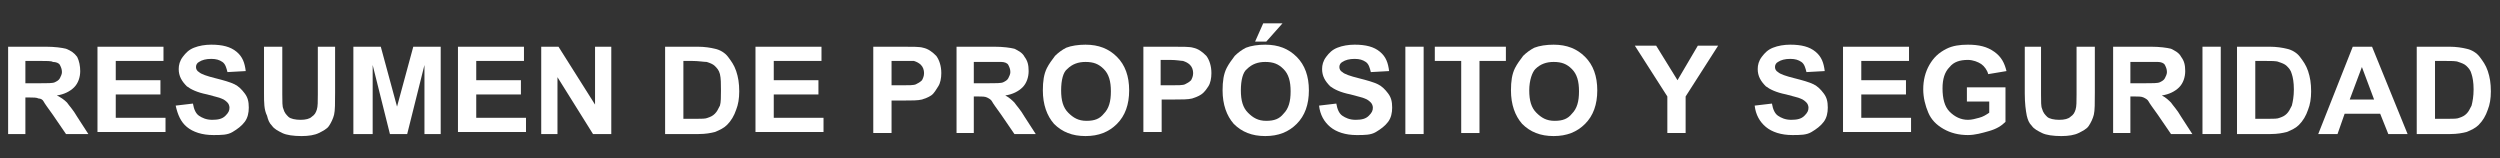
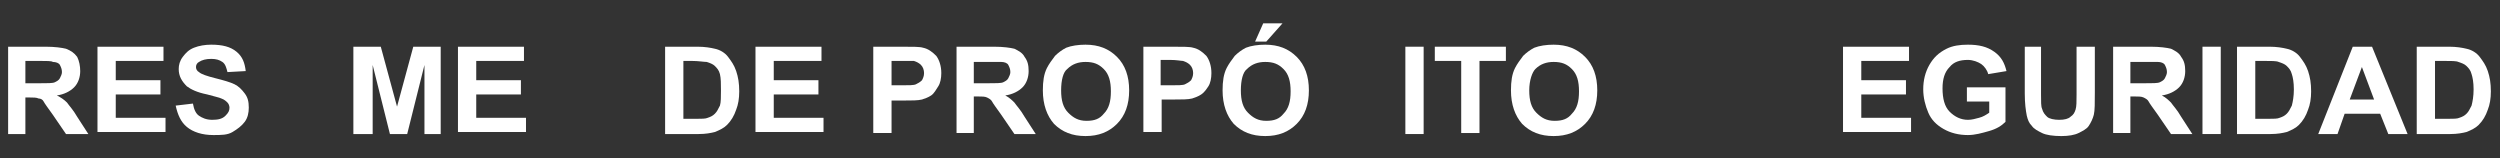
<svg xmlns="http://www.w3.org/2000/svg" version="1.1" id="Layer_1" x="0px" y="0px" viewBox="0 0 246.2 15.6" style="enable-background:new 0 0 246.2 15.6;" xml:space="preserve">
  <rect x="0" y="0" width="246.2" height="15.6" fill="#333333" stroke="none" />
  <style type="text/css">
	.st0{enable-background:new    ;}
	.st1{fill:#FFFFFF;}
</style>
  <g class="st0">
    <path class="st1" d="M0.8,13.2V4.6h3.7c0.9,0,1.6,0.1,2,0.2C7,5,7.3,5.2,7.6,5.6C7.8,6,7.9,6.5,7.9,7c0,0.6-0.2,1.2-0.6,1.6   s-1,0.7-1.7,0.8C6,9.6,6.3,9.8,6.6,10.1c0.2,0.3,0.6,0.7,1,1.4l1.1,1.7H6.5l-1.3-1.9c-0.5-0.7-0.8-1.1-0.9-1.3S4,9.7,3.8,9.7   C3.6,9.6,3.3,9.6,2.9,9.6H2.5v3.6H0.8z M2.5,8.2h1.3c0.9,0,1.4,0,1.6-0.1C5.6,8,5.8,7.9,5.9,7.7c0.1-0.2,0.2-0.4,0.2-0.6   c0-0.3-0.1-0.5-0.2-0.7S5.5,6.1,5.2,6.1C5.1,6,4.6,6,3.9,6H2.5V8.2z" />
    <path class="st1" d="M9.6,13.2V4.6h6.5V6h-4.7v1.9h4.4v1.4h-4.4v2.3h4.9v1.4H9.6z" />
    <path class="st1" d="M17.3,10.4l1.7-0.2c0.1,0.6,0.3,1,0.6,1.2s0.7,0.4,1.3,0.4c0.6,0,1-0.1,1.3-0.4s0.4-0.5,0.4-0.8   c0-0.2-0.1-0.4-0.2-0.5c-0.1-0.1-0.3-0.3-0.6-0.4c-0.2-0.1-0.7-0.2-1.4-0.4c-1-0.2-1.6-0.5-2-0.8c-0.5-0.5-0.8-1-0.8-1.7   c0-0.4,0.1-0.8,0.4-1.2c0.3-0.4,0.6-0.7,1.1-0.9c0.5-0.2,1.1-0.3,1.7-0.3c1.1,0,1.9,0.2,2.5,0.7c0.6,0.5,0.8,1.1,0.9,1.9l-1.8,0.1   c-0.1-0.4-0.2-0.8-0.5-1s-0.6-0.3-1.1-0.3c-0.5,0-0.9,0.1-1.2,0.3c-0.2,0.1-0.3,0.3-0.3,0.5c0,0.2,0.1,0.4,0.3,0.5   c0.2,0.2,0.8,0.4,1.6,0.6s1.5,0.4,1.9,0.6s0.7,0.5,1,0.9s0.4,0.8,0.4,1.4c0,0.5-0.1,1-0.4,1.4c-0.3,0.4-0.7,0.7-1.2,1   s-1.1,0.3-1.9,0.3c-1.1,0-2-0.3-2.6-0.8S17.5,11.3,17.3,10.4z" />
-     <path class="st1" d="M26,4.6h1.8v4.7c0,0.7,0,1.2,0.1,1.4c0.1,0.4,0.3,0.6,0.5,0.8s0.7,0.3,1.2,0.3c0.5,0,0.9-0.1,1.1-0.3   c0.3-0.2,0.4-0.4,0.5-0.7c0.1-0.3,0.1-0.8,0.1-1.5V4.6H33v4.5c0,1,0,1.8-0.1,2.2s-0.3,0.8-0.5,1.1s-0.6,0.5-1,0.7s-1,0.3-1.7,0.3   c-0.8,0-1.5-0.1-1.9-0.3s-0.8-0.4-1-0.7c-0.3-0.3-0.4-0.6-0.5-1C26,10.8,26,10.1,26,9.2V4.6z" />
    <path class="st1" d="M34.8,13.2V4.6h2.7l1.6,5.9l1.6-5.9h2.7v8.6h-1.6V6.4l-1.7,6.8h-1.7l-1.7-6.8v6.8H34.8z" />
    <path class="st1" d="M45.1,13.2V4.6h6.5V6h-4.7v1.9h4.4v1.4h-4.4v2.3h4.9v1.4H45.1z" />
-     <path class="st1" d="M53.3,13.2V4.6H55l3.6,5.7V4.6h1.6v8.6h-1.8l-3.5-5.6v5.6H53.3z" />
    <path class="st1" d="M65.5,4.6h3.2c0.7,0,1.3,0.1,1.7,0.2c0.5,0.1,1,0.4,1.3,0.8s0.6,0.8,0.8,1.4s0.3,1.2,0.3,2   c0,0.7-0.1,1.3-0.3,1.8c-0.2,0.6-0.5,1.1-0.9,1.5c-0.3,0.3-0.7,0.5-1.2,0.7c-0.4,0.1-0.9,0.2-1.6,0.2h-3.3V4.6z M67.3,6v5.7h1.3   c0.5,0,0.9,0,1.1-0.1c0.3-0.1,0.5-0.2,0.7-0.4c0.2-0.2,0.3-0.4,0.5-0.8C71,10.1,71,9.5,71,8.9S71,7.7,70.9,7.3   c-0.1-0.4-0.3-0.6-0.5-0.8s-0.5-0.3-0.8-0.4C69.3,6.1,68.8,6,68.1,6H67.3z" />
    <path class="st1" d="M74.4,13.2V4.6h6.5V6h-4.7v1.9h4.4v1.4h-4.4v2.3h4.9v1.4H74.4z" />
    <path class="st1" d="M86,13.2V4.6h2.8c1.1,0,1.8,0,2.1,0.1c0.5,0.1,0.9,0.4,1.3,0.8c0.3,0.4,0.5,1,0.5,1.7c0,0.5-0.1,1-0.3,1.3   S92,9.2,91.7,9.4c-0.3,0.2-0.6,0.3-0.9,0.4c-0.4,0.1-1,0.1-1.8,0.1h-1.2v3.2H86z M87.8,6v2.4h1c0.7,0,1.2,0,1.4-0.1   c0.2-0.1,0.4-0.2,0.6-0.4c0.1-0.2,0.2-0.4,0.2-0.7c0-0.3-0.1-0.6-0.3-0.8c-0.2-0.2-0.4-0.3-0.7-0.4C89.7,6,89.2,6,88.6,6H87.8z" />
    <path class="st1" d="M94.2,13.2V4.6h3.7c0.9,0,1.6,0.1,2,0.2c0.4,0.2,0.8,0.4,1,0.8c0.3,0.4,0.4,0.8,0.4,1.4c0,0.6-0.2,1.2-0.6,1.6   s-1,0.7-1.7,0.8c0.4,0.2,0.7,0.5,0.9,0.7c0.2,0.3,0.6,0.7,1,1.4l1.1,1.7h-2.1l-1.3-1.9c-0.5-0.7-0.8-1.1-0.9-1.3s-0.3-0.3-0.5-0.4   c-0.2-0.1-0.5-0.1-0.9-0.1h-0.4v3.6H94.2z M95.9,8.2h1.3c0.9,0,1.4,0,1.6-0.1c0.2-0.1,0.4-0.2,0.5-0.4c0.1-0.2,0.2-0.4,0.2-0.6   c0-0.3-0.1-0.5-0.2-0.7s-0.4-0.3-0.7-0.3c-0.1,0-0.6,0-1.3,0h-1.4V8.2z" />
    <path class="st1" d="M102.7,8.9c0-0.9,0.1-1.6,0.4-2.2c0.2-0.4,0.5-0.8,0.8-1.2c0.3-0.3,0.7-0.6,1.1-0.8c0.5-0.2,1.2-0.3,1.9-0.3   c1.3,0,2.3,0.4,3.1,1.2c0.8,0.8,1.2,1.9,1.2,3.3c0,1.4-0.4,2.5-1.2,3.3s-1.8,1.2-3.1,1.2c-1.3,0-2.3-0.4-3.1-1.2   C103.1,11.4,102.7,10.3,102.7,8.9z M104.5,8.9c0,1,0.2,1.7,0.7,2.2s1,0.8,1.8,0.8s1.3-0.2,1.7-0.7c0.5-0.5,0.7-1.2,0.7-2.2   c0-1-0.2-1.7-0.7-2.2s-1-0.7-1.8-0.7c-0.7,0-1.3,0.2-1.8,0.7C104.7,7.1,104.5,7.9,104.5,8.9z" />
    <path class="st1" d="M112.6,13.2V4.6h2.8c1.1,0,1.8,0,2.1,0.1c0.5,0.1,0.9,0.4,1.3,0.8c0.3,0.4,0.5,1,0.5,1.7c0,0.5-0.1,1-0.3,1.3   s-0.4,0.6-0.7,0.8c-0.3,0.2-0.6,0.3-0.9,0.4c-0.4,0.1-1,0.1-1.8,0.1h-1.2v3.2H112.6z M114.3,6v2.4h1c0.7,0,1.2,0,1.4-0.1   c0.2-0.1,0.4-0.2,0.6-0.4c0.1-0.2,0.2-0.4,0.2-0.7c0-0.3-0.1-0.6-0.3-0.8c-0.2-0.2-0.4-0.3-0.7-0.4c-0.2,0-0.6-0.1-1.3-0.1H114.3z" />
    <path class="st1" d="M120.4,8.9c0-0.9,0.1-1.6,0.4-2.2c0.2-0.4,0.5-0.8,0.8-1.2c0.3-0.3,0.7-0.6,1.1-0.8c0.5-0.2,1.2-0.3,1.9-0.3   c1.3,0,2.3,0.4,3.1,1.2c0.8,0.8,1.2,1.9,1.2,3.3c0,1.4-0.4,2.5-1.2,3.3s-1.8,1.2-3.1,1.2c-1.3,0-2.3-0.4-3.1-1.2   C120.8,11.4,120.4,10.3,120.4,8.9z M122.2,8.9c0,1,0.2,1.7,0.7,2.2s1,0.8,1.8,0.8s1.3-0.2,1.7-0.7c0.5-0.5,0.7-1.2,0.7-2.2   c0-1-0.2-1.7-0.7-2.2s-1-0.7-1.8-0.7c-0.7,0-1.3,0.2-1.8,0.7C122.4,7.1,122.2,7.9,122.2,8.9z M123.6,4.1l0.8-1.8h1.9l-1.6,1.8   H123.6z" />
-     <path class="st1" d="M129.9,10.4l1.7-0.2c0.1,0.6,0.3,1,0.6,1.2s0.7,0.4,1.3,0.4c0.6,0,1-0.1,1.3-0.4s0.4-0.5,0.4-0.8   c0-0.2-0.1-0.4-0.2-0.5c-0.1-0.1-0.3-0.3-0.6-0.4c-0.2-0.1-0.7-0.2-1.4-0.4c-1-0.2-1.6-0.5-2-0.8c-0.5-0.5-0.8-1-0.8-1.7   c0-0.4,0.1-0.8,0.4-1.2c0.3-0.4,0.6-0.7,1.1-0.9c0.5-0.2,1.1-0.3,1.7-0.3c1.1,0,1.9,0.2,2.5,0.7c0.6,0.5,0.8,1.1,0.9,1.9L135,7.1   c-0.1-0.4-0.2-0.8-0.5-1s-0.6-0.3-1.1-0.3c-0.5,0-0.9,0.1-1.2,0.3c-0.2,0.1-0.3,0.3-0.3,0.5c0,0.2,0.1,0.4,0.3,0.5   c0.2,0.2,0.8,0.4,1.6,0.6s1.5,0.4,1.9,0.6s0.7,0.5,1,0.9s0.4,0.8,0.4,1.4c0,0.5-0.1,1-0.4,1.4c-0.3,0.4-0.7,0.7-1.2,1   s-1.1,0.3-1.9,0.3c-1.1,0-2-0.3-2.6-0.8S130,11.3,129.9,10.4z" />
    <path class="st1" d="M138.4,13.2V4.6h1.8v8.6H138.4z" />
    <path class="st1" d="M143.9,13.2V6h-2.6V4.6h7V6h-2.6v7.1H143.9z" />
    <path class="st1" d="M148.8,8.9c0-0.9,0.1-1.6,0.4-2.2c0.2-0.4,0.5-0.8,0.8-1.2c0.3-0.3,0.7-0.6,1.1-0.8c0.5-0.2,1.2-0.3,1.9-0.3   c1.3,0,2.3,0.4,3.1,1.2c0.8,0.8,1.2,1.9,1.2,3.3c0,1.4-0.4,2.5-1.2,3.3s-1.8,1.2-3.1,1.2c-1.3,0-2.3-0.4-3.1-1.2   C149.2,11.4,148.8,10.3,148.8,8.9z M150.6,8.9c0,1,0.2,1.7,0.7,2.2s1,0.8,1.8,0.8s1.3-0.2,1.7-0.7c0.5-0.5,0.7-1.2,0.7-2.2   c0-1-0.2-1.7-0.7-2.2s-1-0.7-1.8-0.7c-0.7,0-1.3,0.2-1.8,0.7C150.9,7.1,150.6,7.9,150.6,8.9z" />
-     <path class="st1" d="M164.2,13.2V9.5l-3.2-5h2.1l2.1,3.4l2-3.4h2l-3.2,5v3.6H164.2z" />
-     <path class="st1" d="M172.8,10.4l1.7-0.2c0.1,0.6,0.3,1,0.6,1.2s0.7,0.4,1.3,0.4c0.6,0,1-0.1,1.3-0.4s0.4-0.5,0.4-0.8   c0-0.2-0.1-0.4-0.2-0.5c-0.1-0.1-0.3-0.3-0.6-0.4c-0.2-0.1-0.7-0.2-1.4-0.4c-1-0.2-1.6-0.5-2-0.8c-0.5-0.5-0.8-1-0.8-1.7   c0-0.4,0.1-0.8,0.4-1.2c0.3-0.4,0.6-0.7,1.1-0.9c0.5-0.2,1.1-0.3,1.7-0.3c1.1,0,1.9,0.2,2.5,0.7c0.6,0.5,0.8,1.1,0.9,1.9l-1.8,0.1   c-0.1-0.4-0.2-0.8-0.5-1s-0.6-0.3-1.1-0.3c-0.5,0-0.9,0.1-1.2,0.3c-0.2,0.1-0.3,0.3-0.3,0.5c0,0.2,0.1,0.4,0.3,0.5   c0.2,0.2,0.8,0.4,1.6,0.6s1.5,0.4,1.9,0.6s0.7,0.5,1,0.9s0.4,0.8,0.4,1.4c0,0.5-0.1,1-0.4,1.4c-0.3,0.4-0.7,0.7-1.2,1   s-1.1,0.3-1.9,0.3c-1.1,0-2-0.3-2.6-0.8S172.9,11.3,172.8,10.4z" />
    <path class="st1" d="M181.5,13.2V4.6h6.5V6h-4.7v1.9h4.4v1.4h-4.4v2.3h4.9v1.4H181.5z" />
    <path class="st1" d="M193.7,10V8.6h3.8V12c-0.4,0.4-0.9,0.7-1.6,0.9s-1.4,0.4-2.1,0.4c-0.9,0-1.7-0.2-2.4-0.6s-1.2-0.9-1.5-1.6   c-0.3-0.7-0.5-1.5-0.5-2.3c0-0.9,0.2-1.7,0.6-2.4c0.4-0.7,0.9-1.2,1.7-1.6c0.6-0.3,1.3-0.4,2.1-0.4c1.1,0,1.9,0.2,2.6,0.7   s1,1.1,1.2,1.9l-1.8,0.3c-0.1-0.4-0.4-0.8-0.7-1c-0.3-0.2-0.8-0.4-1.3-0.4c-0.8,0-1.4,0.2-1.8,0.7c-0.5,0.5-0.7,1.2-0.7,2.1   c0,1,0.2,1.8,0.7,2.3s1.1,0.8,1.8,0.8c0.4,0,0.7-0.1,1.1-0.2s0.7-0.3,1-0.5V10H193.7z" />
    <path class="st1" d="M199.2,4.6h1.8v4.7c0,0.7,0,1.2,0.1,1.4c0.1,0.4,0.3,0.6,0.5,0.8s0.7,0.3,1.2,0.3c0.5,0,0.9-0.1,1.1-0.3   c0.3-0.2,0.4-0.4,0.5-0.7c0.1-0.3,0.1-0.8,0.1-1.5V4.6h1.8v4.5c0,1,0,1.8-0.1,2.2s-0.3,0.8-0.5,1.1s-0.6,0.5-1,0.7s-1,0.3-1.7,0.3   c-0.8,0-1.5-0.1-1.9-0.3s-0.8-0.4-1-0.7c-0.3-0.3-0.4-0.6-0.5-1c-0.1-0.5-0.2-1.2-0.2-2.2V4.6z" />
    <path class="st1" d="M208.1,13.2V4.6h3.7c0.9,0,1.6,0.1,2,0.2c0.4,0.2,0.8,0.4,1,0.8c0.3,0.4,0.4,0.8,0.4,1.4   c0,0.6-0.2,1.2-0.6,1.6s-1,0.7-1.7,0.8c0.4,0.2,0.7,0.5,0.9,0.7c0.2,0.3,0.6,0.7,1,1.4l1.1,1.7h-2.1l-1.3-1.9   c-0.5-0.7-0.8-1.1-0.9-1.3s-0.3-0.3-0.5-0.4c-0.2-0.1-0.5-0.1-0.9-0.1h-0.4v3.6H208.1z M209.8,8.2h1.3c0.9,0,1.4,0,1.6-0.1   c0.2-0.1,0.4-0.2,0.5-0.4c0.1-0.2,0.2-0.4,0.2-0.6c0-0.3-0.1-0.5-0.2-0.7s-0.4-0.3-0.7-0.3c-0.1,0-0.6,0-1.3,0h-1.4V8.2z" />
    <path class="st1" d="M216.9,13.2V4.6h1.8v8.6H216.9z" />
    <path class="st1" d="M220.3,4.6h3.2c0.7,0,1.3,0.1,1.7,0.2c0.5,0.1,1,0.4,1.3,0.8s0.6,0.8,0.8,1.4s0.3,1.2,0.3,2   c0,0.7-0.1,1.3-0.3,1.8c-0.2,0.6-0.5,1.1-0.9,1.5c-0.3,0.3-0.7,0.5-1.2,0.7c-0.4,0.1-0.9,0.2-1.6,0.2h-3.3V4.6z M222.1,6v5.7h1.3   c0.5,0,0.9,0,1.1-0.1c0.3-0.1,0.5-0.2,0.7-0.4c0.2-0.2,0.3-0.4,0.5-0.8c0.1-0.4,0.2-0.9,0.2-1.6s-0.1-1.2-0.2-1.5   c-0.1-0.4-0.3-0.6-0.5-0.8s-0.5-0.3-0.8-0.4c-0.2-0.1-0.7-0.1-1.5-0.1H222.1z" />
    <path class="st1" d="M237.1,13.2h-1.9l-0.8-2h-3.5l-0.7,2h-1.9l3.4-8.6h1.9L237.1,13.2z M233.8,9.8l-1.2-3.2l-1.2,3.2H233.8z" />
    <path class="st1" d="M238,4.6h3.2c0.7,0,1.3,0.1,1.7,0.2c0.5,0.1,1,0.4,1.3,0.8s0.6,0.8,0.8,1.4s0.3,1.2,0.3,2   c0,0.7-0.1,1.3-0.3,1.8c-0.2,0.6-0.5,1.1-0.9,1.5c-0.3,0.3-0.7,0.5-1.2,0.7c-0.4,0.1-0.9,0.2-1.6,0.2H238V4.6z M239.8,6v5.7h1.3   c0.5,0,0.9,0,1.1-0.1c0.3-0.1,0.5-0.2,0.7-0.4c0.2-0.2,0.3-0.4,0.5-0.8c0.1-0.4,0.2-0.9,0.2-1.6s-0.1-1.2-0.2-1.5   c-0.1-0.4-0.3-0.6-0.5-0.8s-0.5-0.3-0.8-0.4c-0.2-0.1-0.7-0.1-1.5-0.1H239.8z" />
  </g>
</svg>